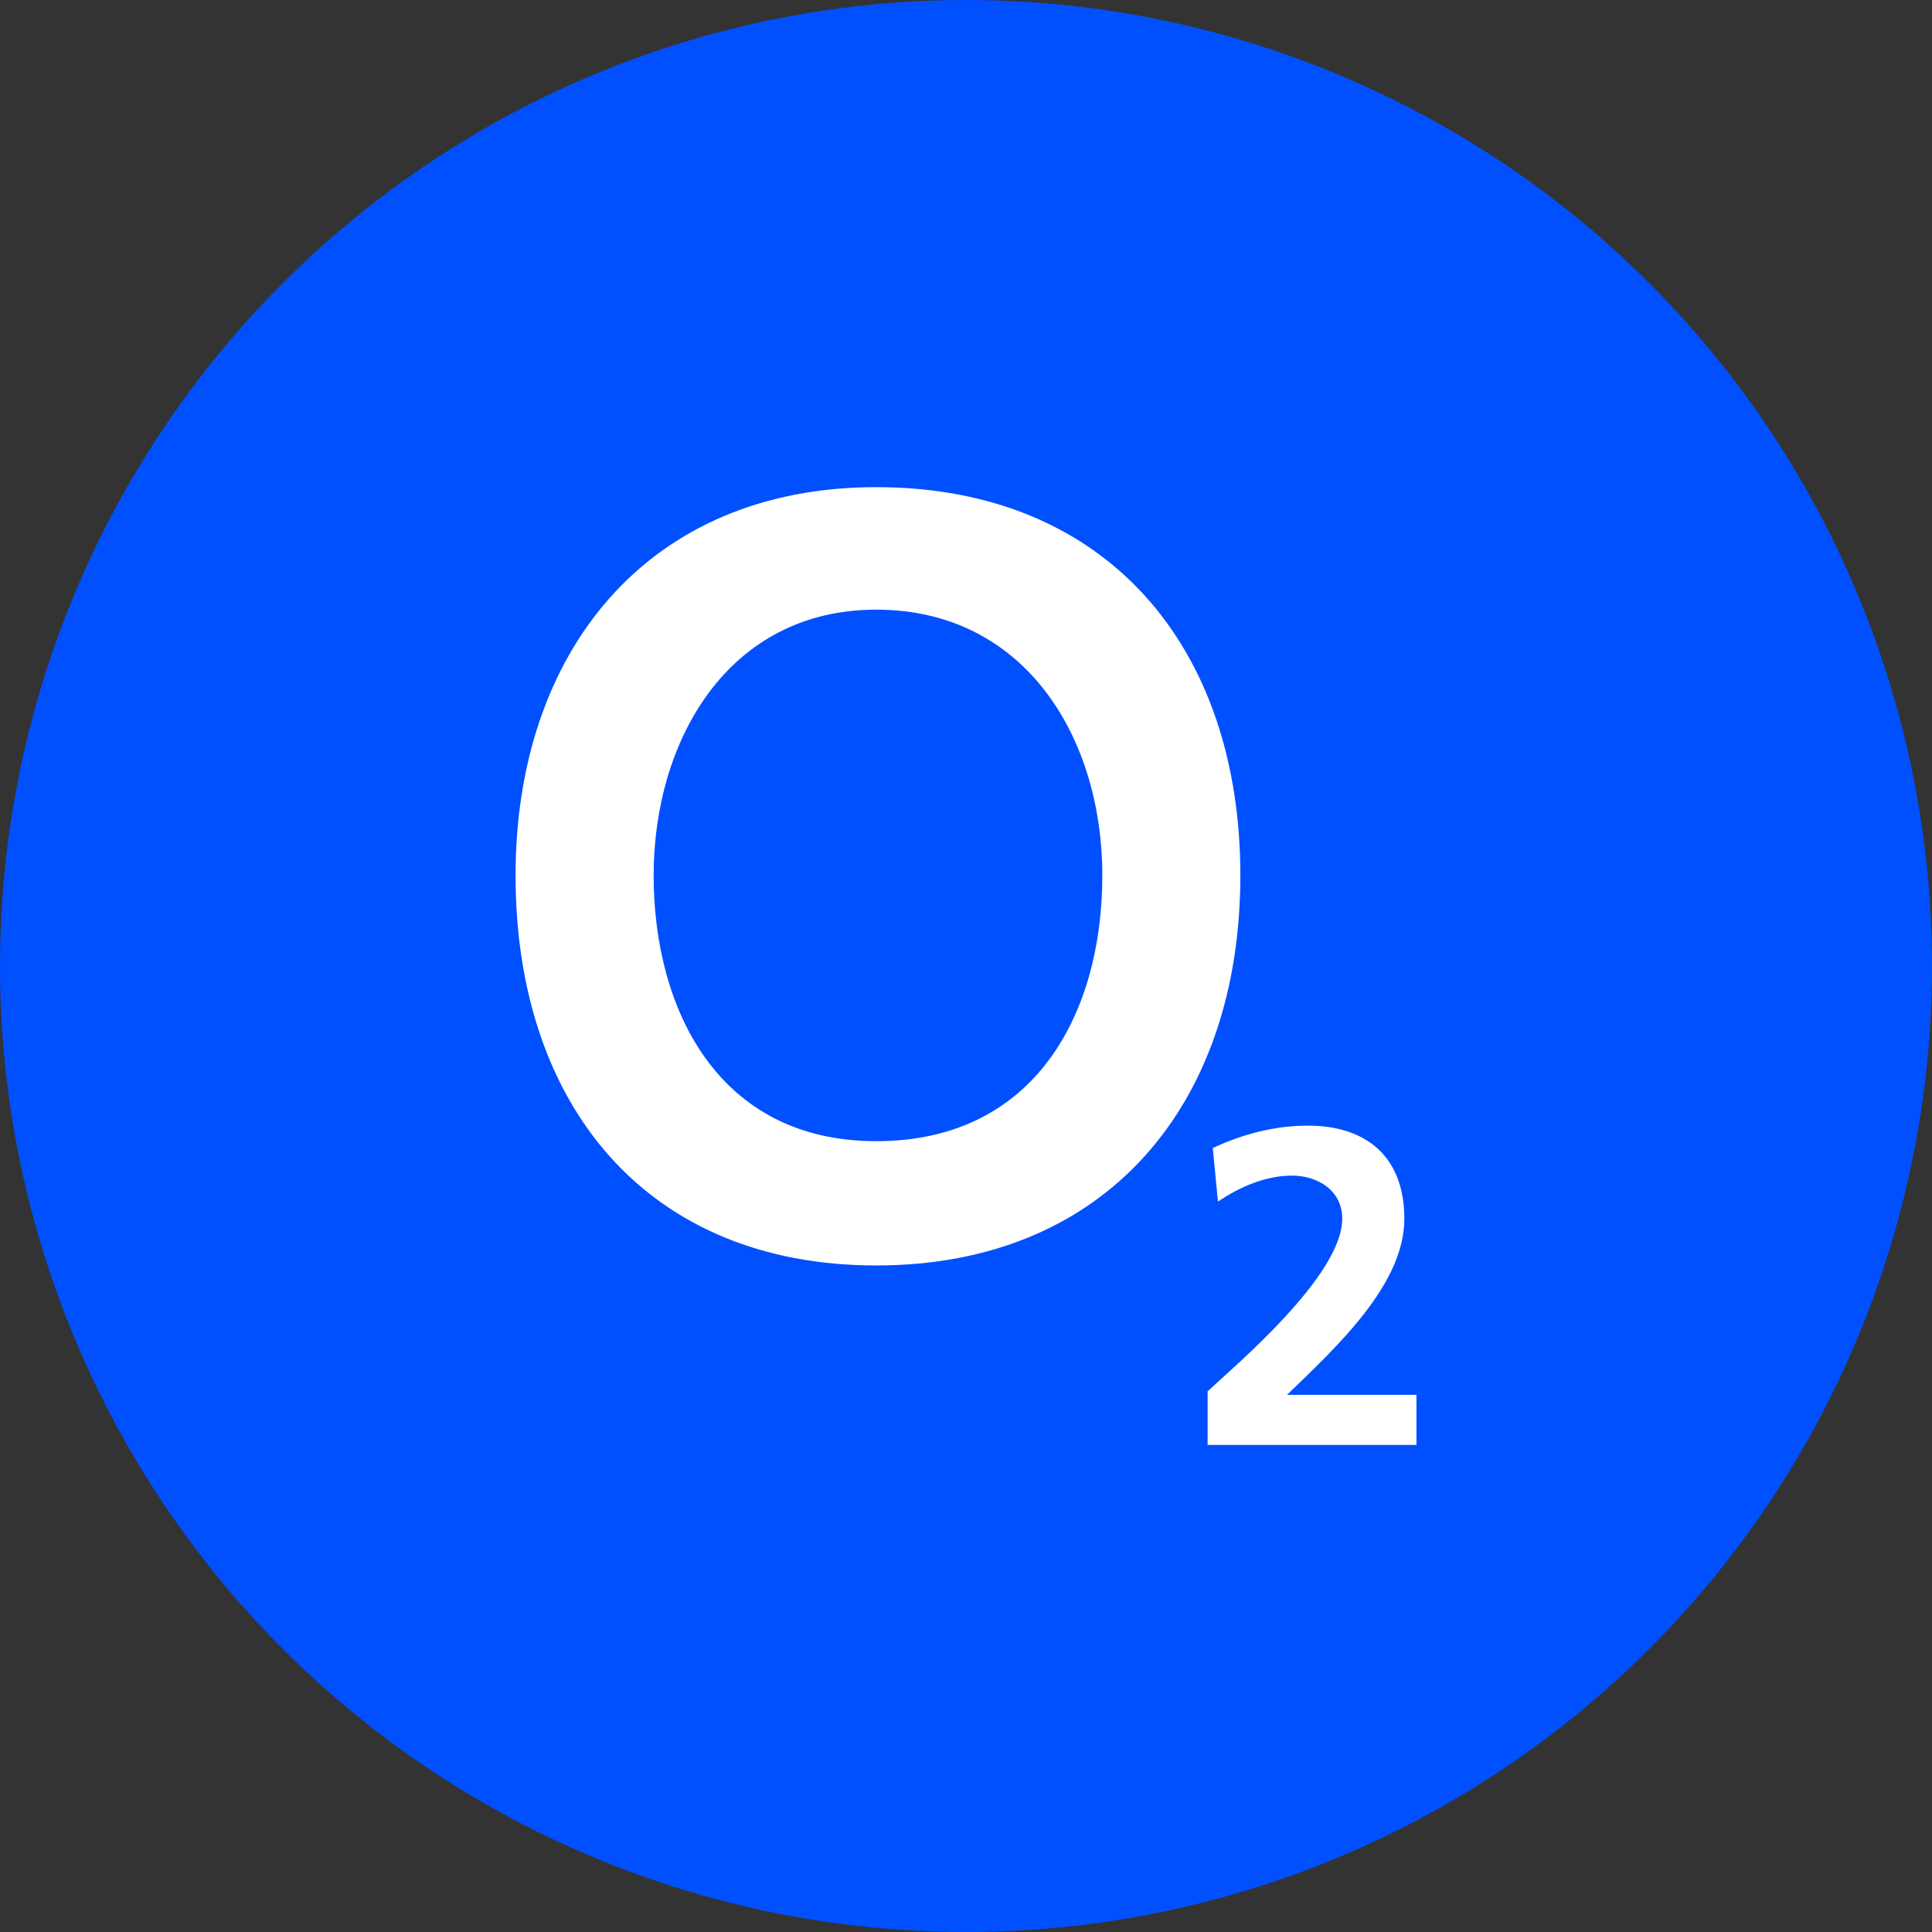
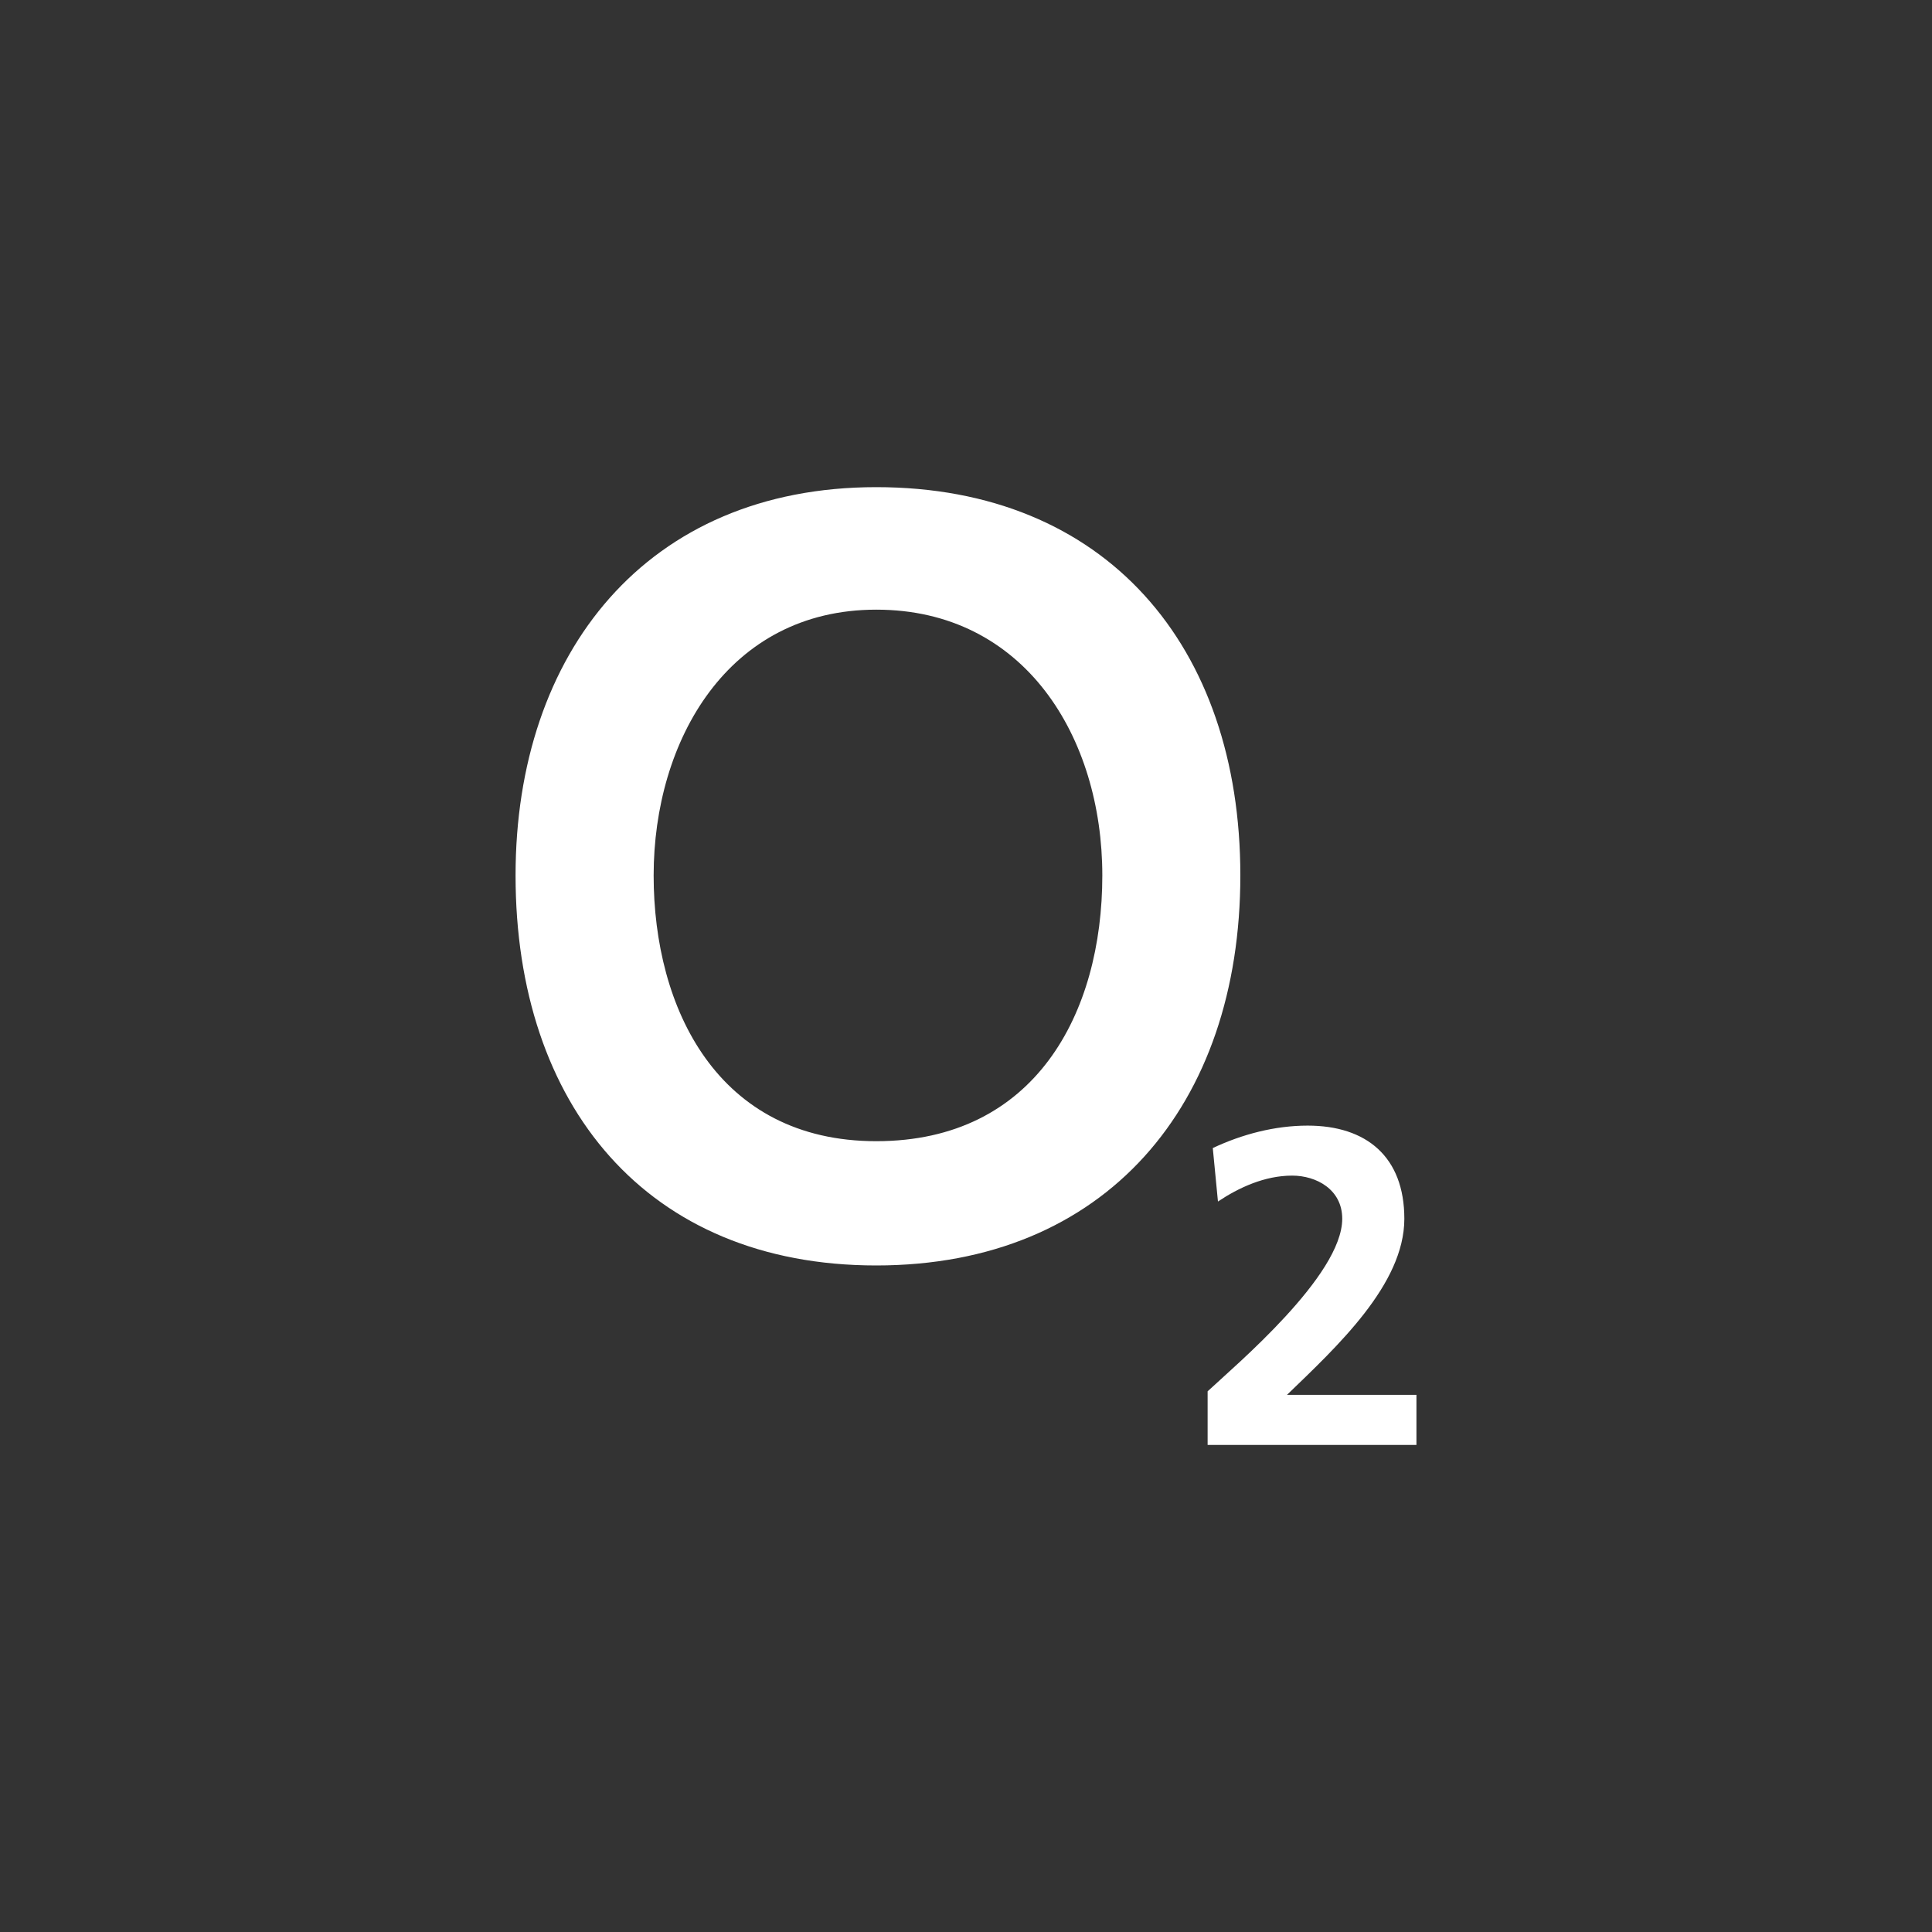
<svg xmlns="http://www.w3.org/2000/svg" data-name="Ebene 2" id="Ebene_2" viewBox="0 0 340 340">
  <rect x="0" y="0" width="340" height="340" fill="#333333" stroke="none" />
  <defs>
    <style>.cls-1{fill:#fff}.cls-2{fill:#0050ff}</style>
  </defs>
  <g data-name="Ebene 1" id="Ebene_1-2">
-     <circle class="cls-2" cx="170" cy="170" r="170" />
    <path class="cls-1" d="M115.03 154.06c0-23.69 13.06-46.77 39.18-46.77s39.78 22.47 39.78 46.77-11.84 46.77-39.78 46.77-39.18-23.39-39.18-46.77Zm-24.3 0c0 40.39 23.08 68.64 63.47 68.64s64.08-28.24 64.08-68.64-23.69-68.33-64.08-68.33-63.47 29.16-63.47 68.33Zm121.79 100.22h36.75v-8.81h-22.78c8.81-8.51 20.65-19.44 20.65-30.98 0-10.93-6.68-16.4-17.01-16.4-5.77 0-11.54 1.52-16.7 3.95l.91 9.41c3.64-2.43 8.2-4.56 13.06-4.56 4.25 0 8.81 2.43 8.81 7.59 0 10.02-18.83 25.82-23.69 30.37v9.41Z" id="logo" />
  </g>
</svg>